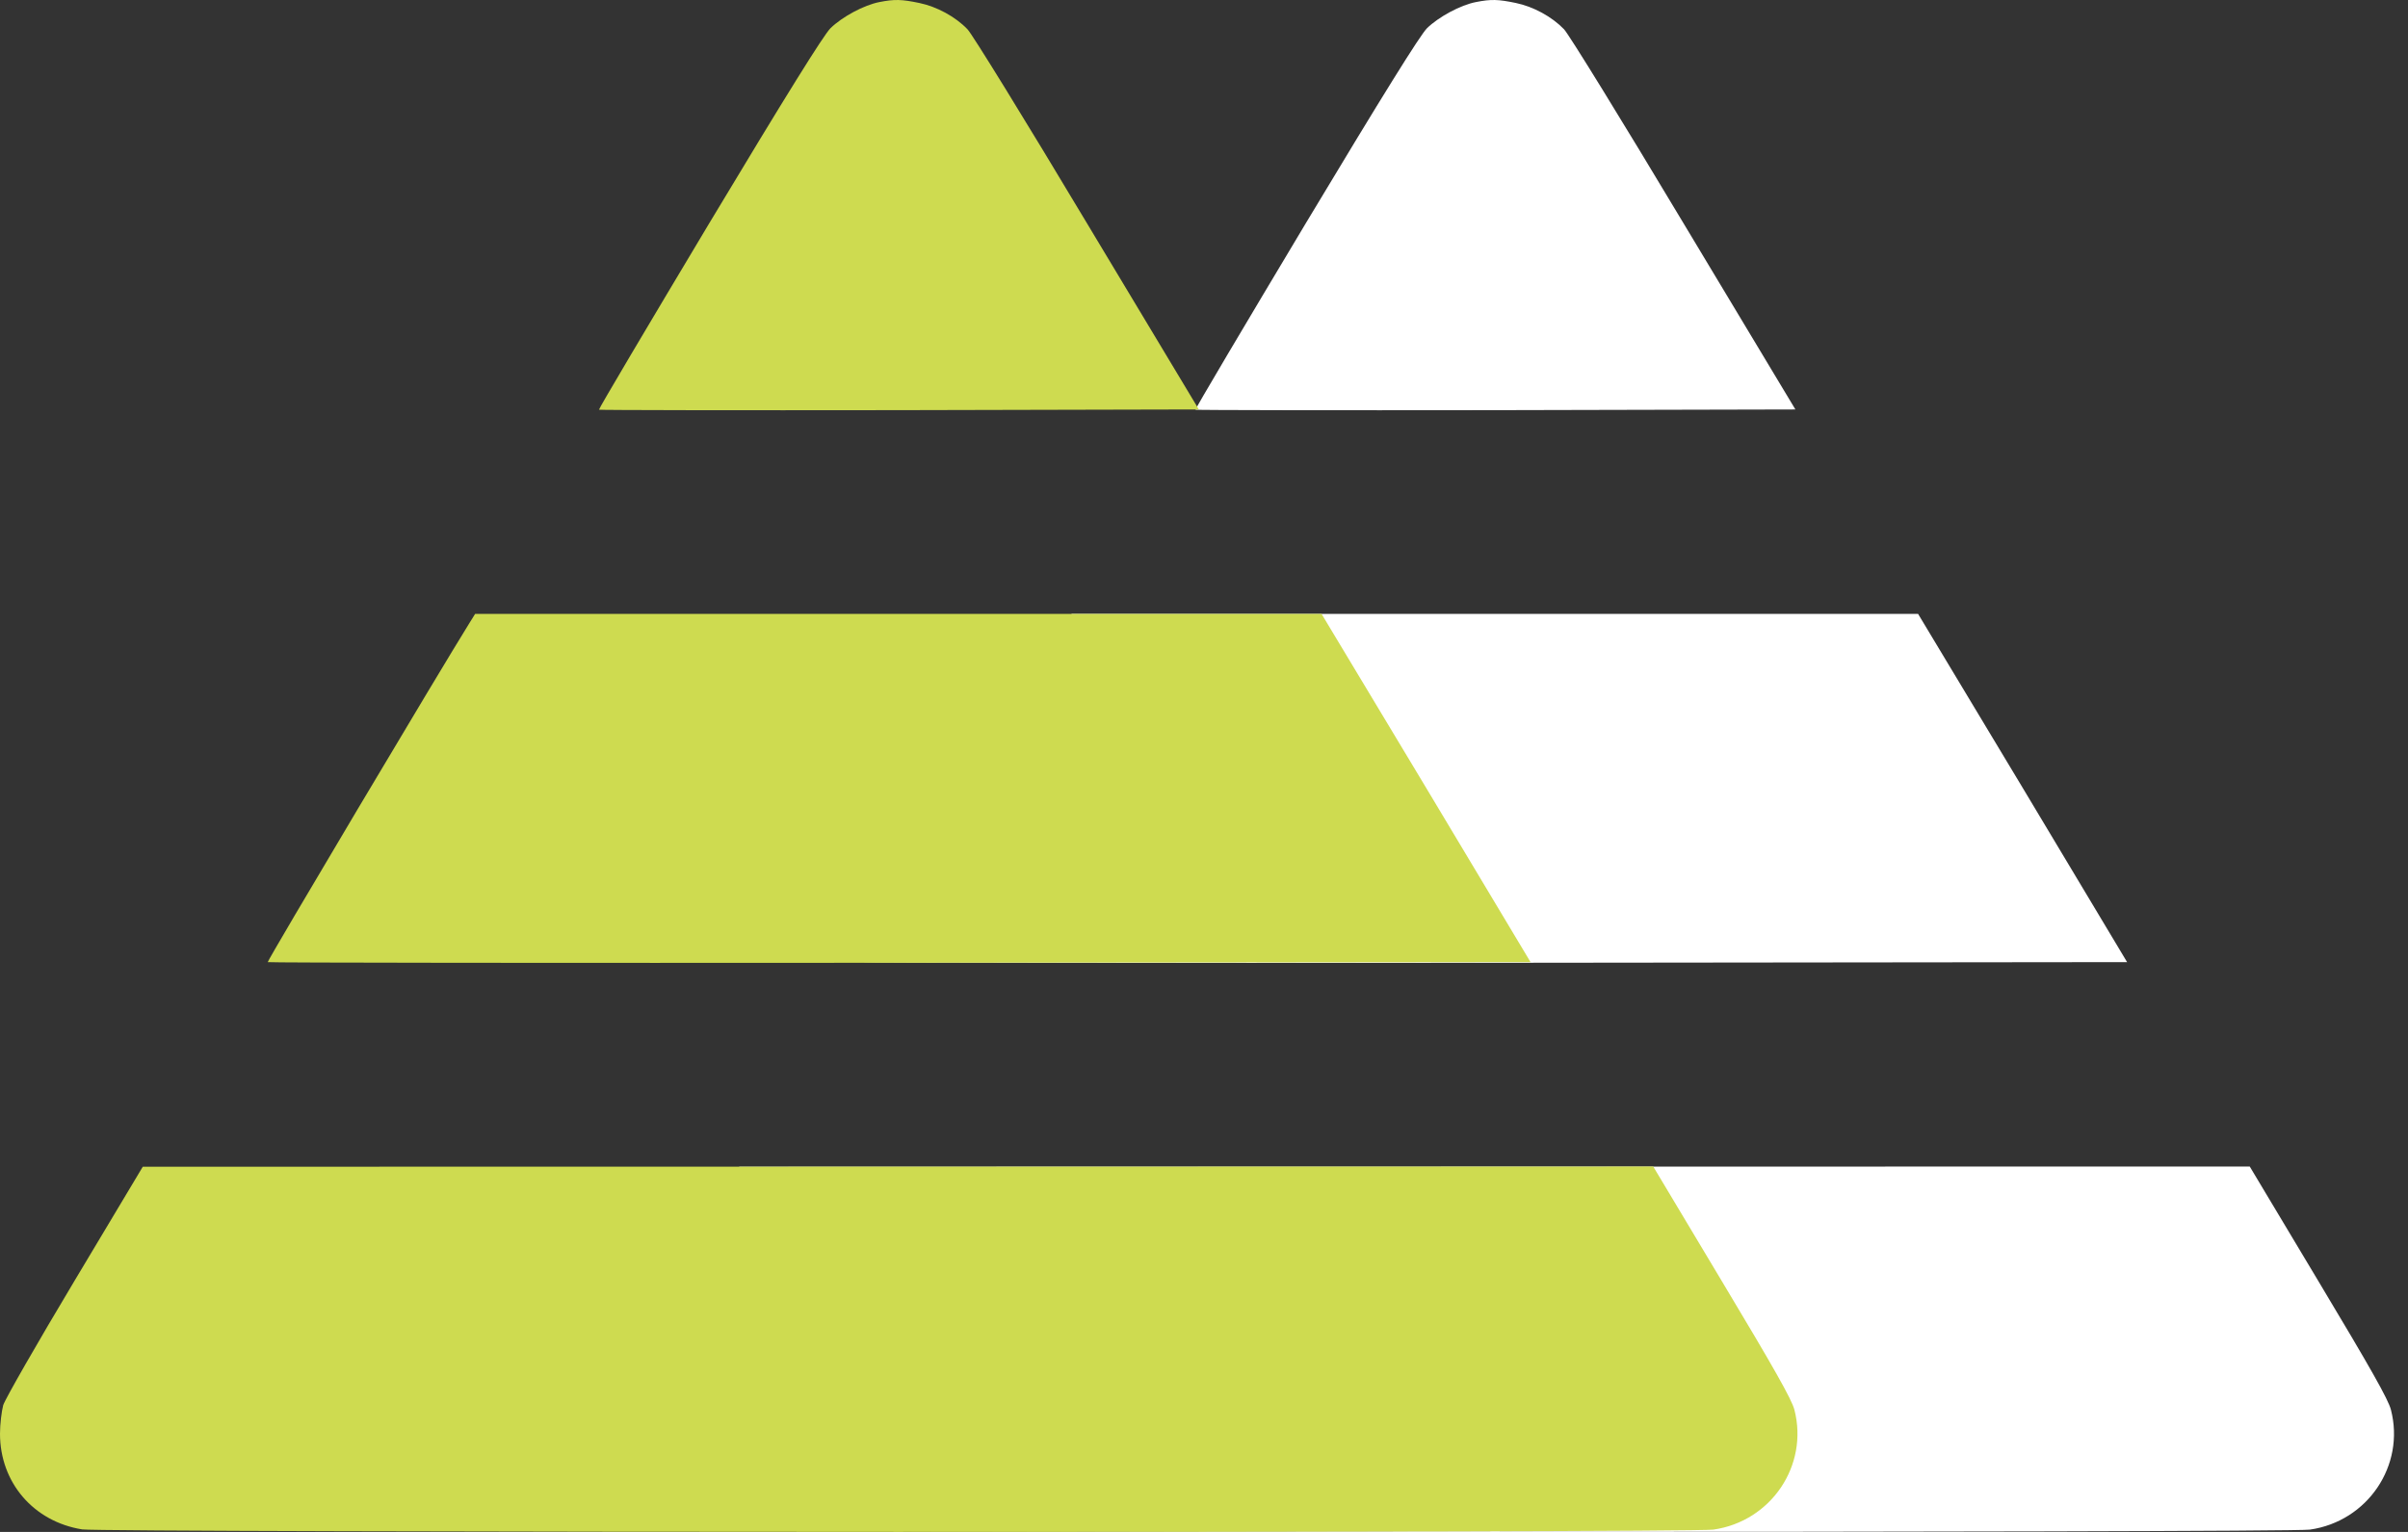
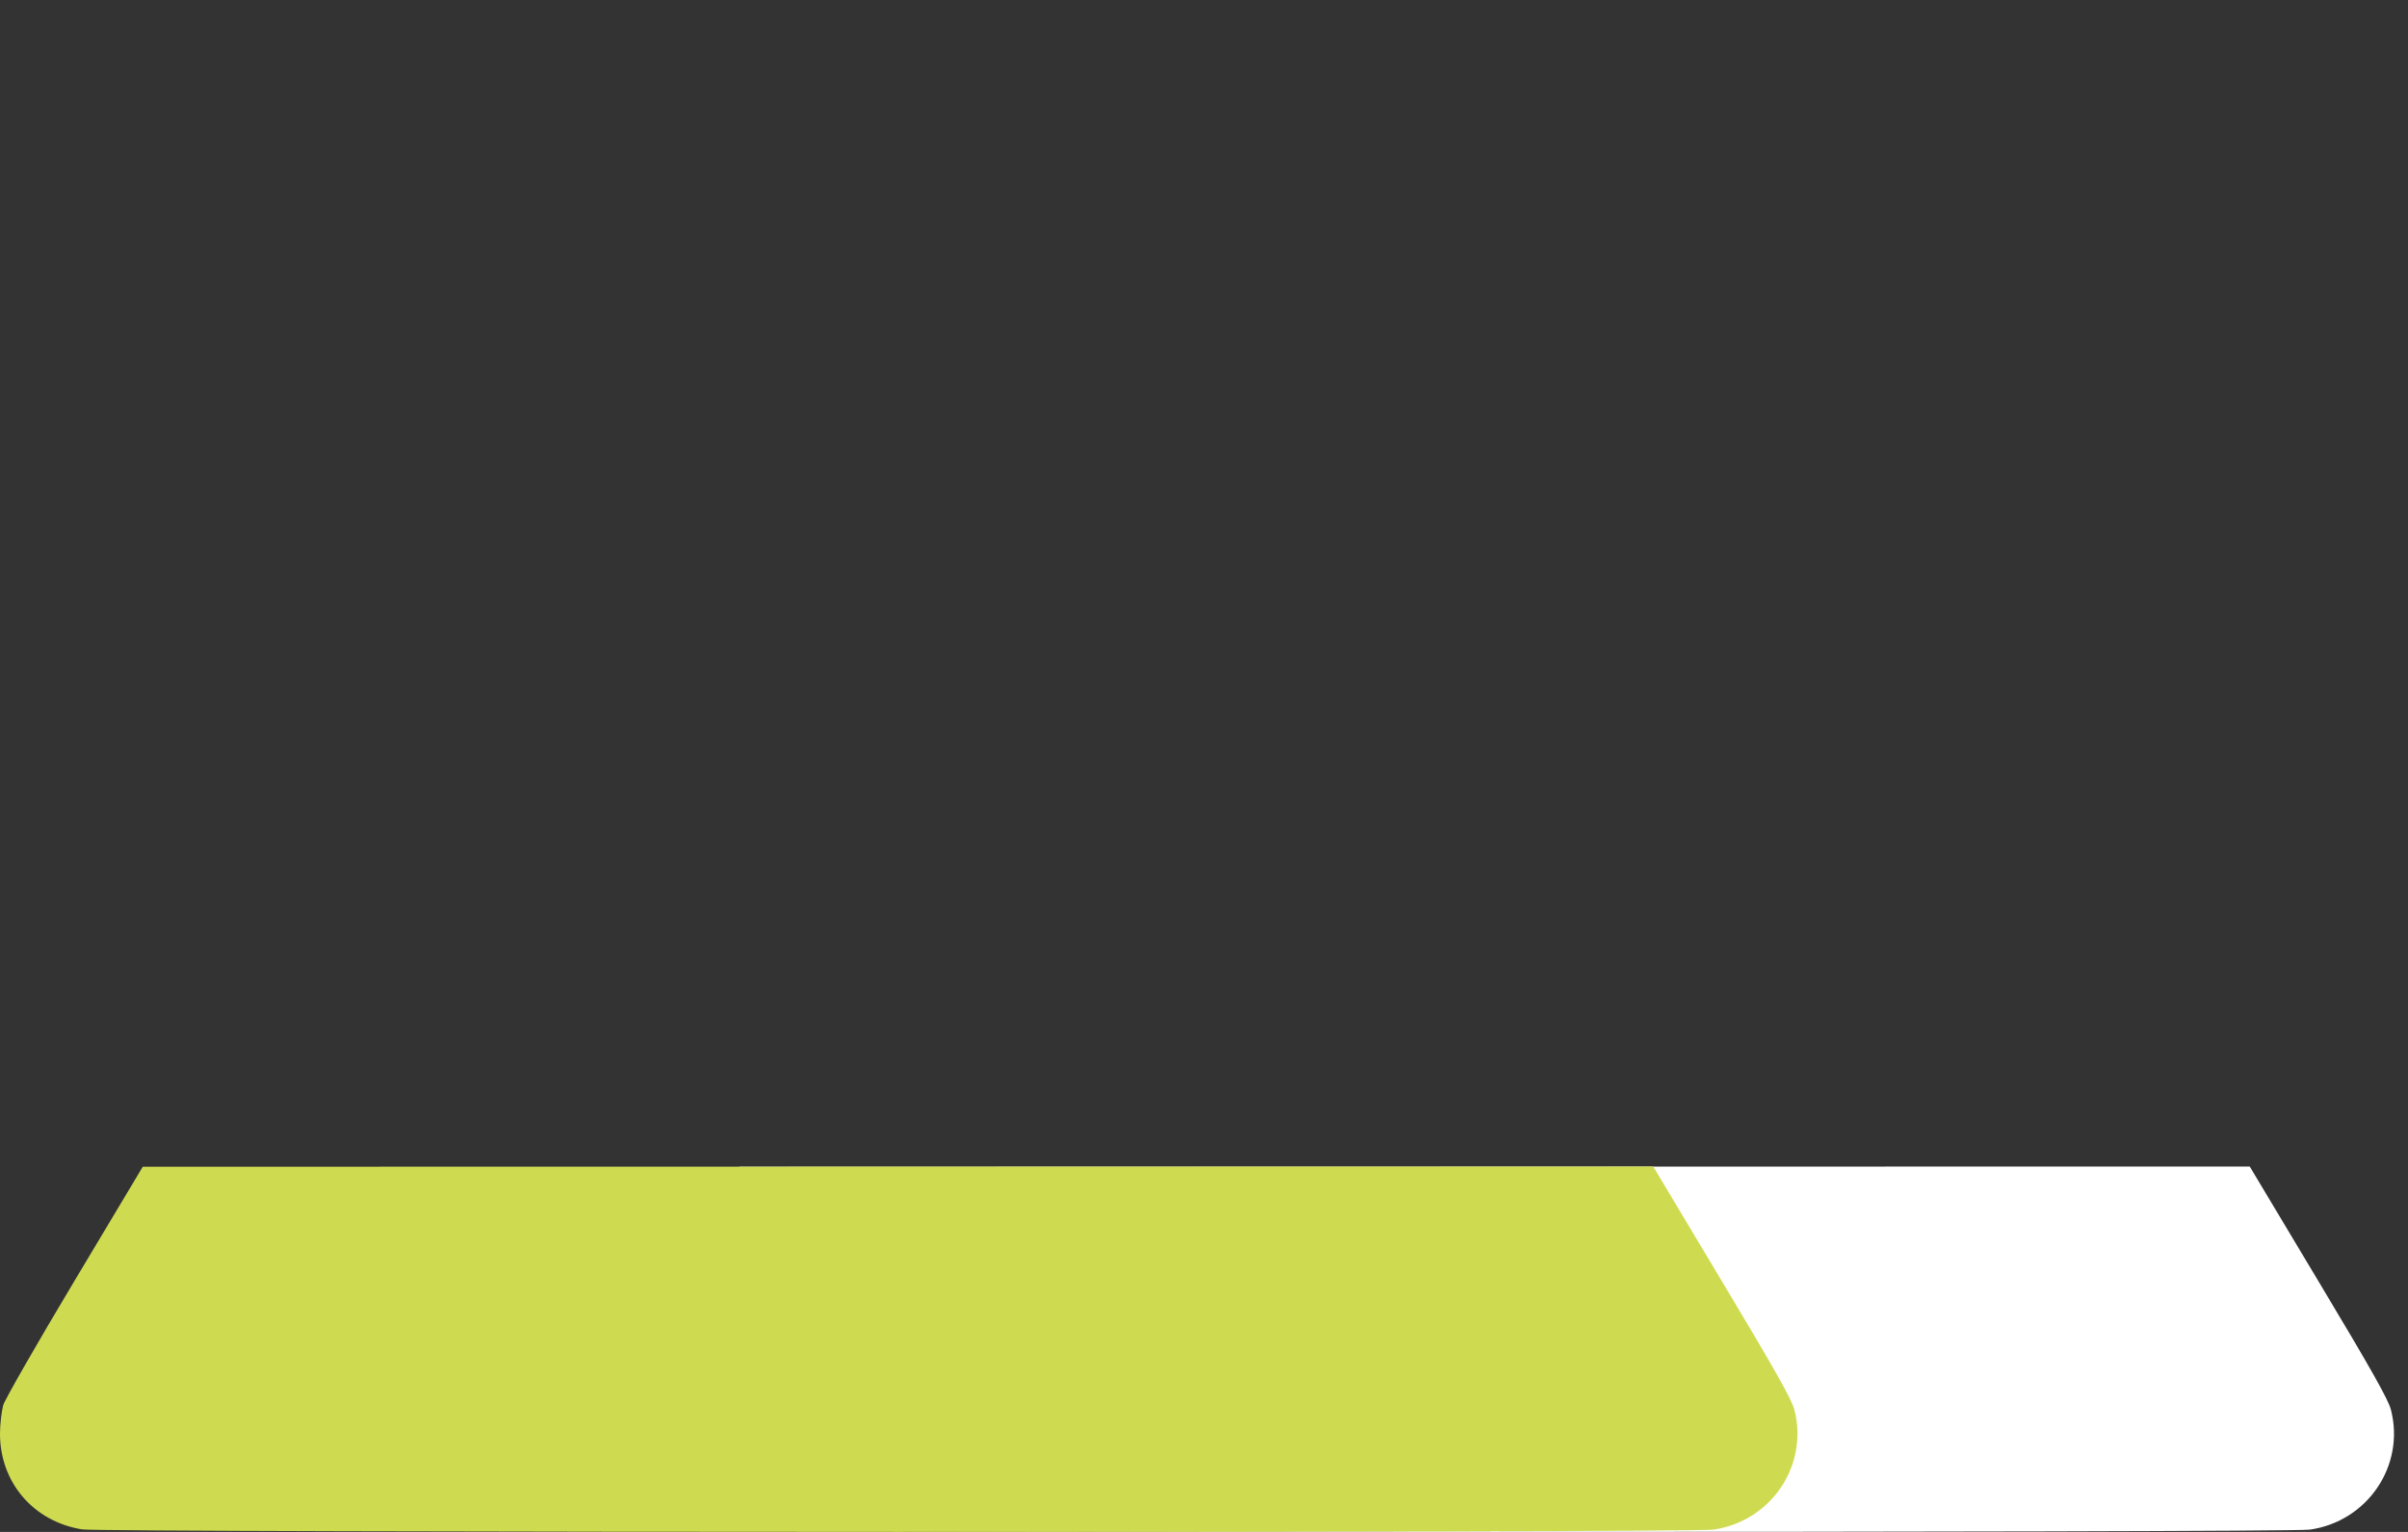
<svg xmlns="http://www.w3.org/2000/svg" width="121" height="77" viewBox="0 0 121 77" fill="none">
  <rect x="0" y="0" width="121" height="77" fill="#333333" stroke="none" />
-   <path d="M74.169 0.103C73.389 0.252 72.287 0.849 71.701 1.423C71.346 1.79 69.52 4.717 65.606 11.237C62.541 16.357 60.05 20.558 60.073 20.593C60.108 20.616 66.903 20.627 75.168 20.616L90.217 20.581L84.604 11.237C81.527 6.095 78.818 1.698 78.589 1.469C77.98 0.837 77.05 0.332 76.167 0.149C75.283 -0.035 74.927 -0.046 74.169 0.103Z" fill="white" />
-   <path d="M53.588 31.279C52.119 33.632 43.383 48.314 43.429 48.36C43.464 48.394 57.743 48.406 75.18 48.394L106.885 48.36L101.639 39.601L96.381 30.855H53.852L53.588 31.279Z" fill="white" />
  <path d="M33.729 64.362C31.847 67.507 30.228 70.331 30.136 70.629C30.056 70.939 29.976 71.582 29.976 72.064C29.976 74.52 31.663 76.483 34.108 76.874C35.084 77.034 114.988 77.046 116.067 76.885C118.972 76.472 120.866 73.659 120.142 70.859C120.005 70.331 119.132 68.792 116.504 64.407L113.048 58.634L37.15 58.645L33.729 64.362Z" fill="white" />
-   <path d="M44.194 0.103C43.413 0.252 42.311 0.849 41.726 1.423C41.37 1.79 39.545 4.717 35.63 11.237C32.566 16.357 30.075 20.558 30.098 20.593C30.132 20.616 36.928 20.627 45.192 20.616L60.241 20.581L54.628 11.237C51.552 6.095 48.843 1.698 48.613 1.469C48.005 0.837 47.075 0.332 46.191 0.149C45.307 -0.035 44.951 -0.046 44.194 0.103Z" fill="#CEDB50" />
-   <path d="M23.612 31.279C22.143 33.632 13.408 48.314 13.454 48.36C13.488 48.394 27.768 48.406 45.204 48.394L76.909 48.36L71.663 39.601L66.406 30.855H23.876L23.612 31.279Z" fill="#CEDB50" />
  <path d="M3.754 64.362C1.871 67.507 0.253 70.331 0.161 70.629C0.08 70.939 0 71.582 0 72.064C0 74.52 1.687 76.483 4.132 76.874C5.108 77.034 85.013 77.046 86.092 76.885C88.996 76.472 90.89 73.659 90.167 70.859C90.029 70.331 89.157 68.792 86.528 64.407L83.073 58.633L7.174 58.645L3.754 64.362Z" fill="#CEDB50" />
</svg>